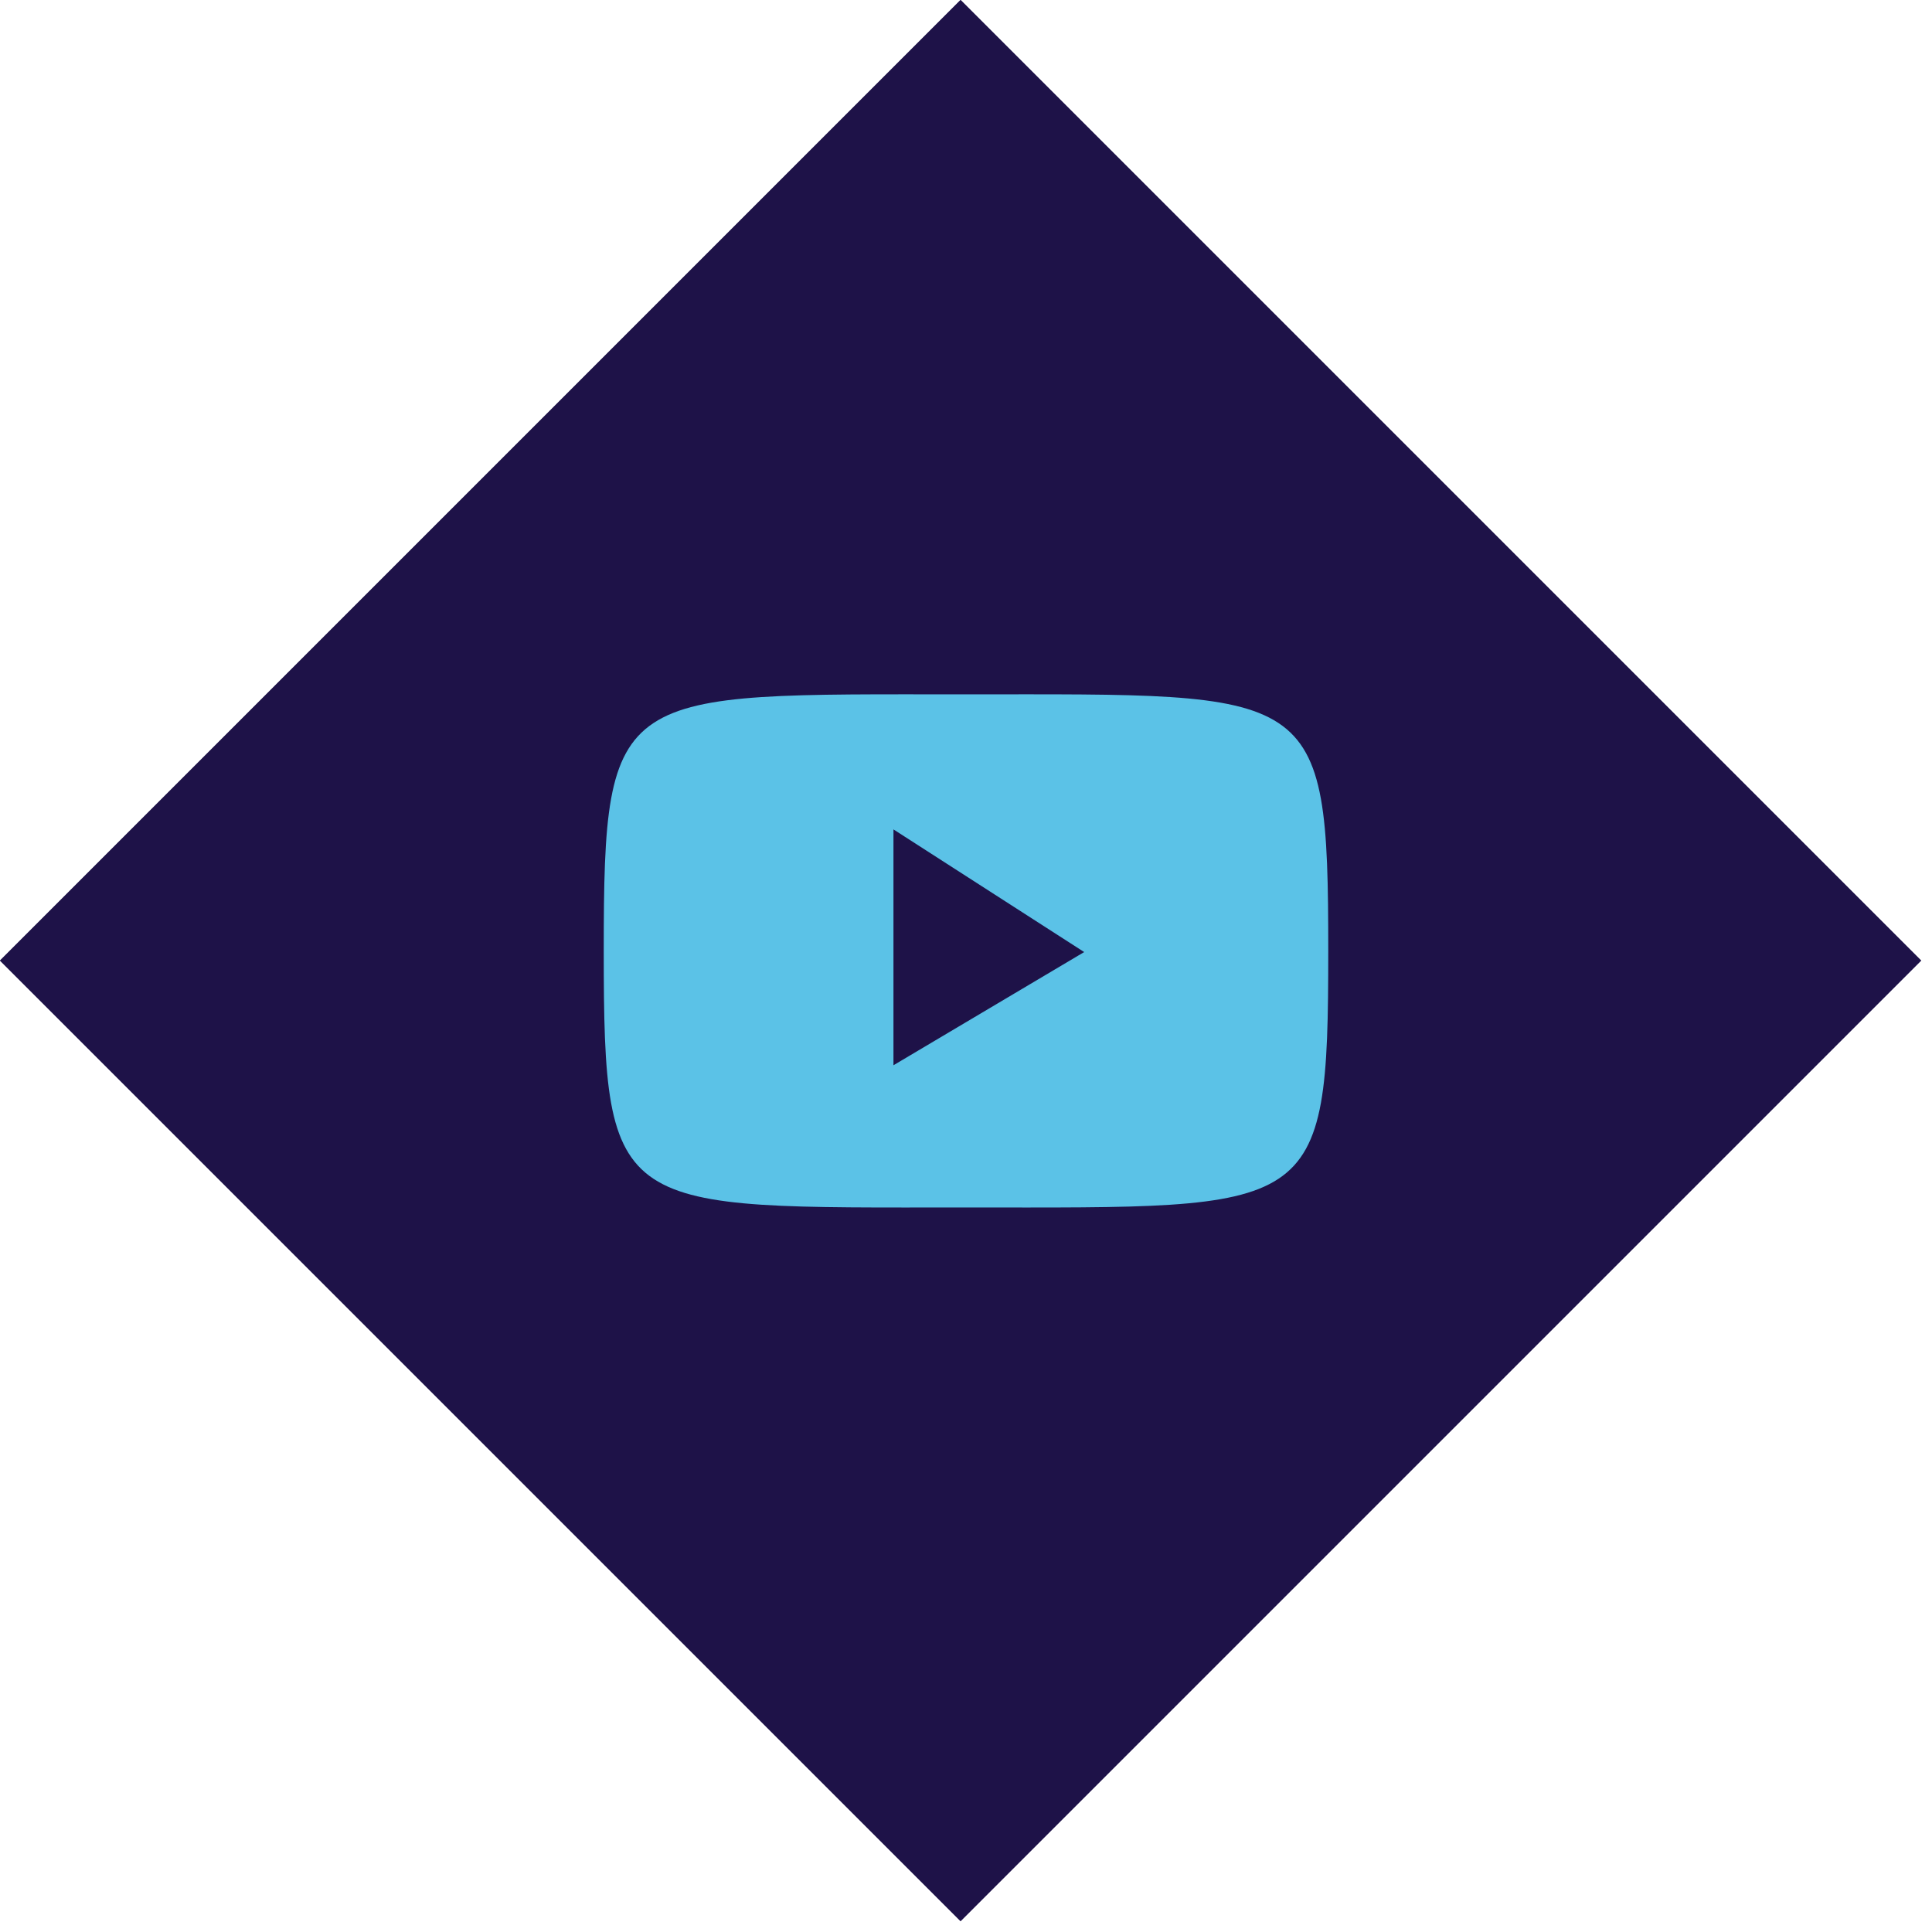
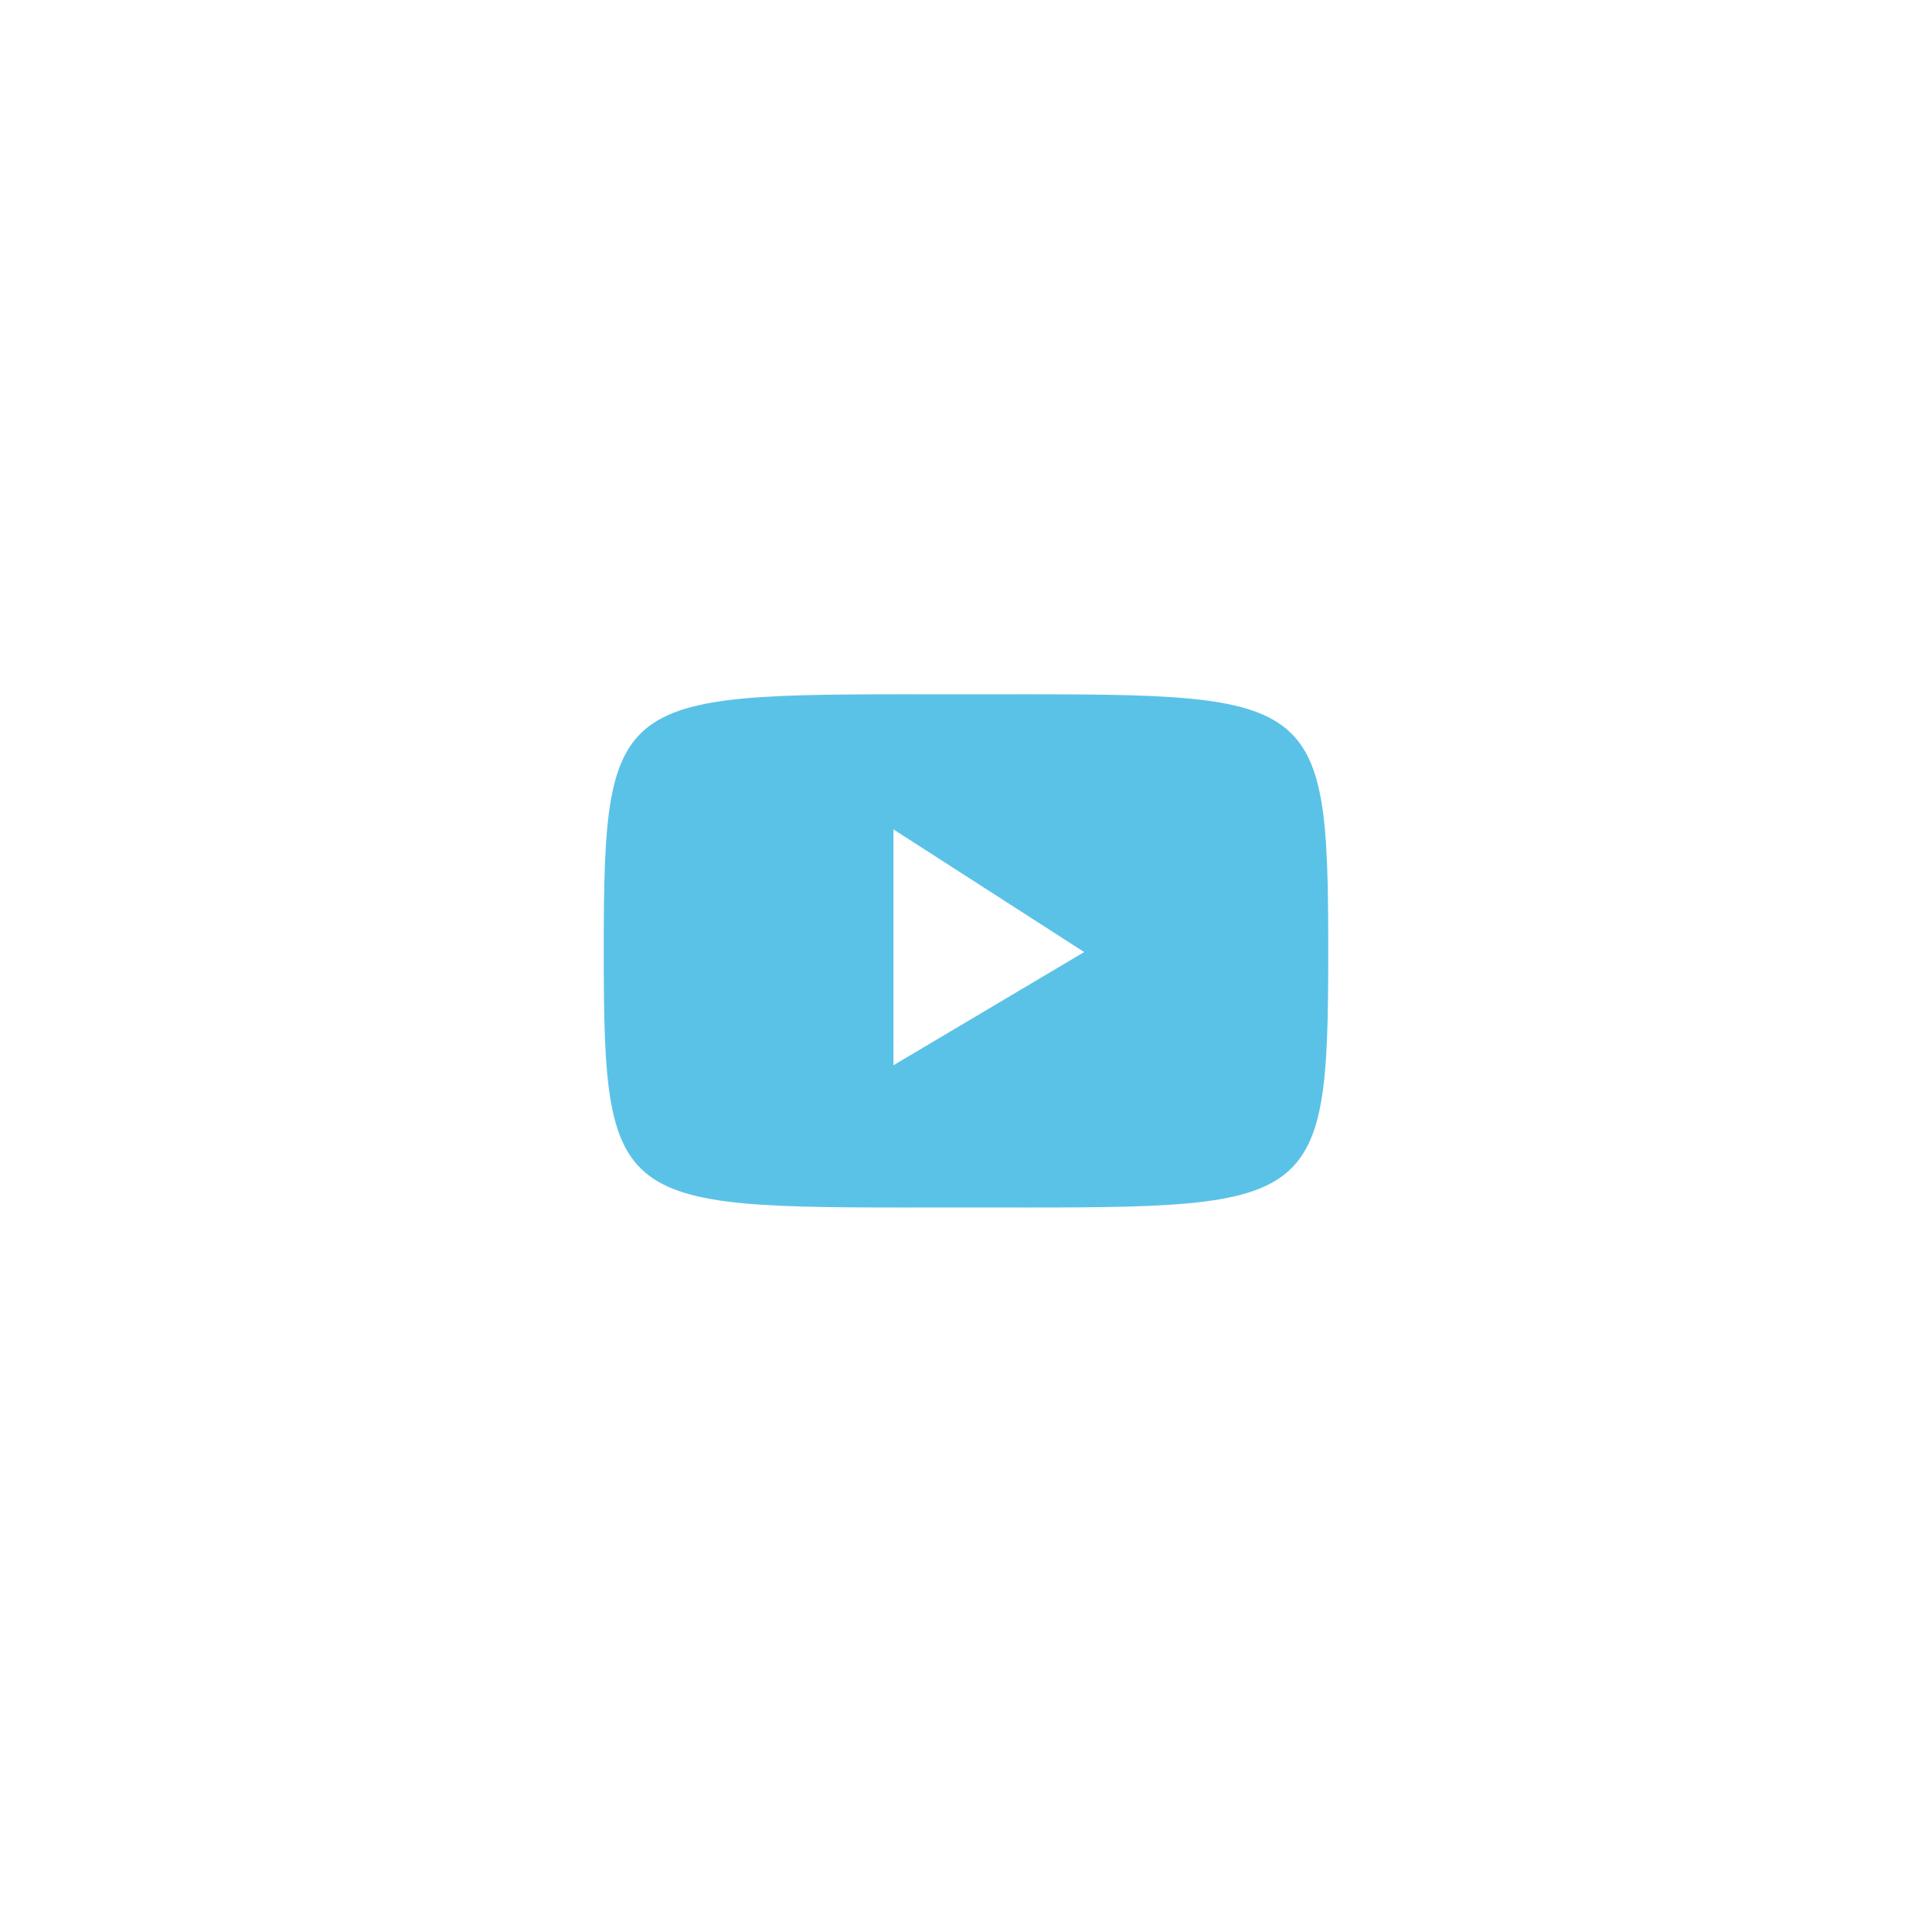
<svg xmlns="http://www.w3.org/2000/svg" width="64px" height="64px" viewBox="0 0 64 64" version="1.1">
  <title>icon/diamond+video</title>
  <g id="icon/diamond+video" stroke="none" stroke-width="1" fill="none" fill-rule="evenodd">
-     <rect id="diamond-bg" fill="#1E1248" transform="translate(31.82, 31.82) rotate(-45) translate(-31.82, -31.82) " x="9.32" y="9.32" width="45" height="45" />
-     <path d="M54.32,9.32 L54.32,54.32 L9.32,54.32 L9.32,9.32 L54.32,9.32 Z M50.319,13.319 L13.319,13.319 L13.319,50.319 L50.319,50.319 L50.319,13.319 Z" id="diamond-outline" fill="#1E1248" transform="translate(31.82, 31.82) rotate(-45) translate(-31.82, -31.82) " />
    <path d="M32,23.001 C20.399,23.001 20,22.7 20,31.5 C20,40.3 20.399,39.999 32,39.999 C43.601,39.999 44,40.3 44,31.5 C44,22.7 43.602,23.001 32,23.001 Z M29.597,35.288 L29.597,27.475 L35.915,31.538 L29.597,35.288 Z" id="Shape" fill="#5BC2E7" />
  </g>
</svg>